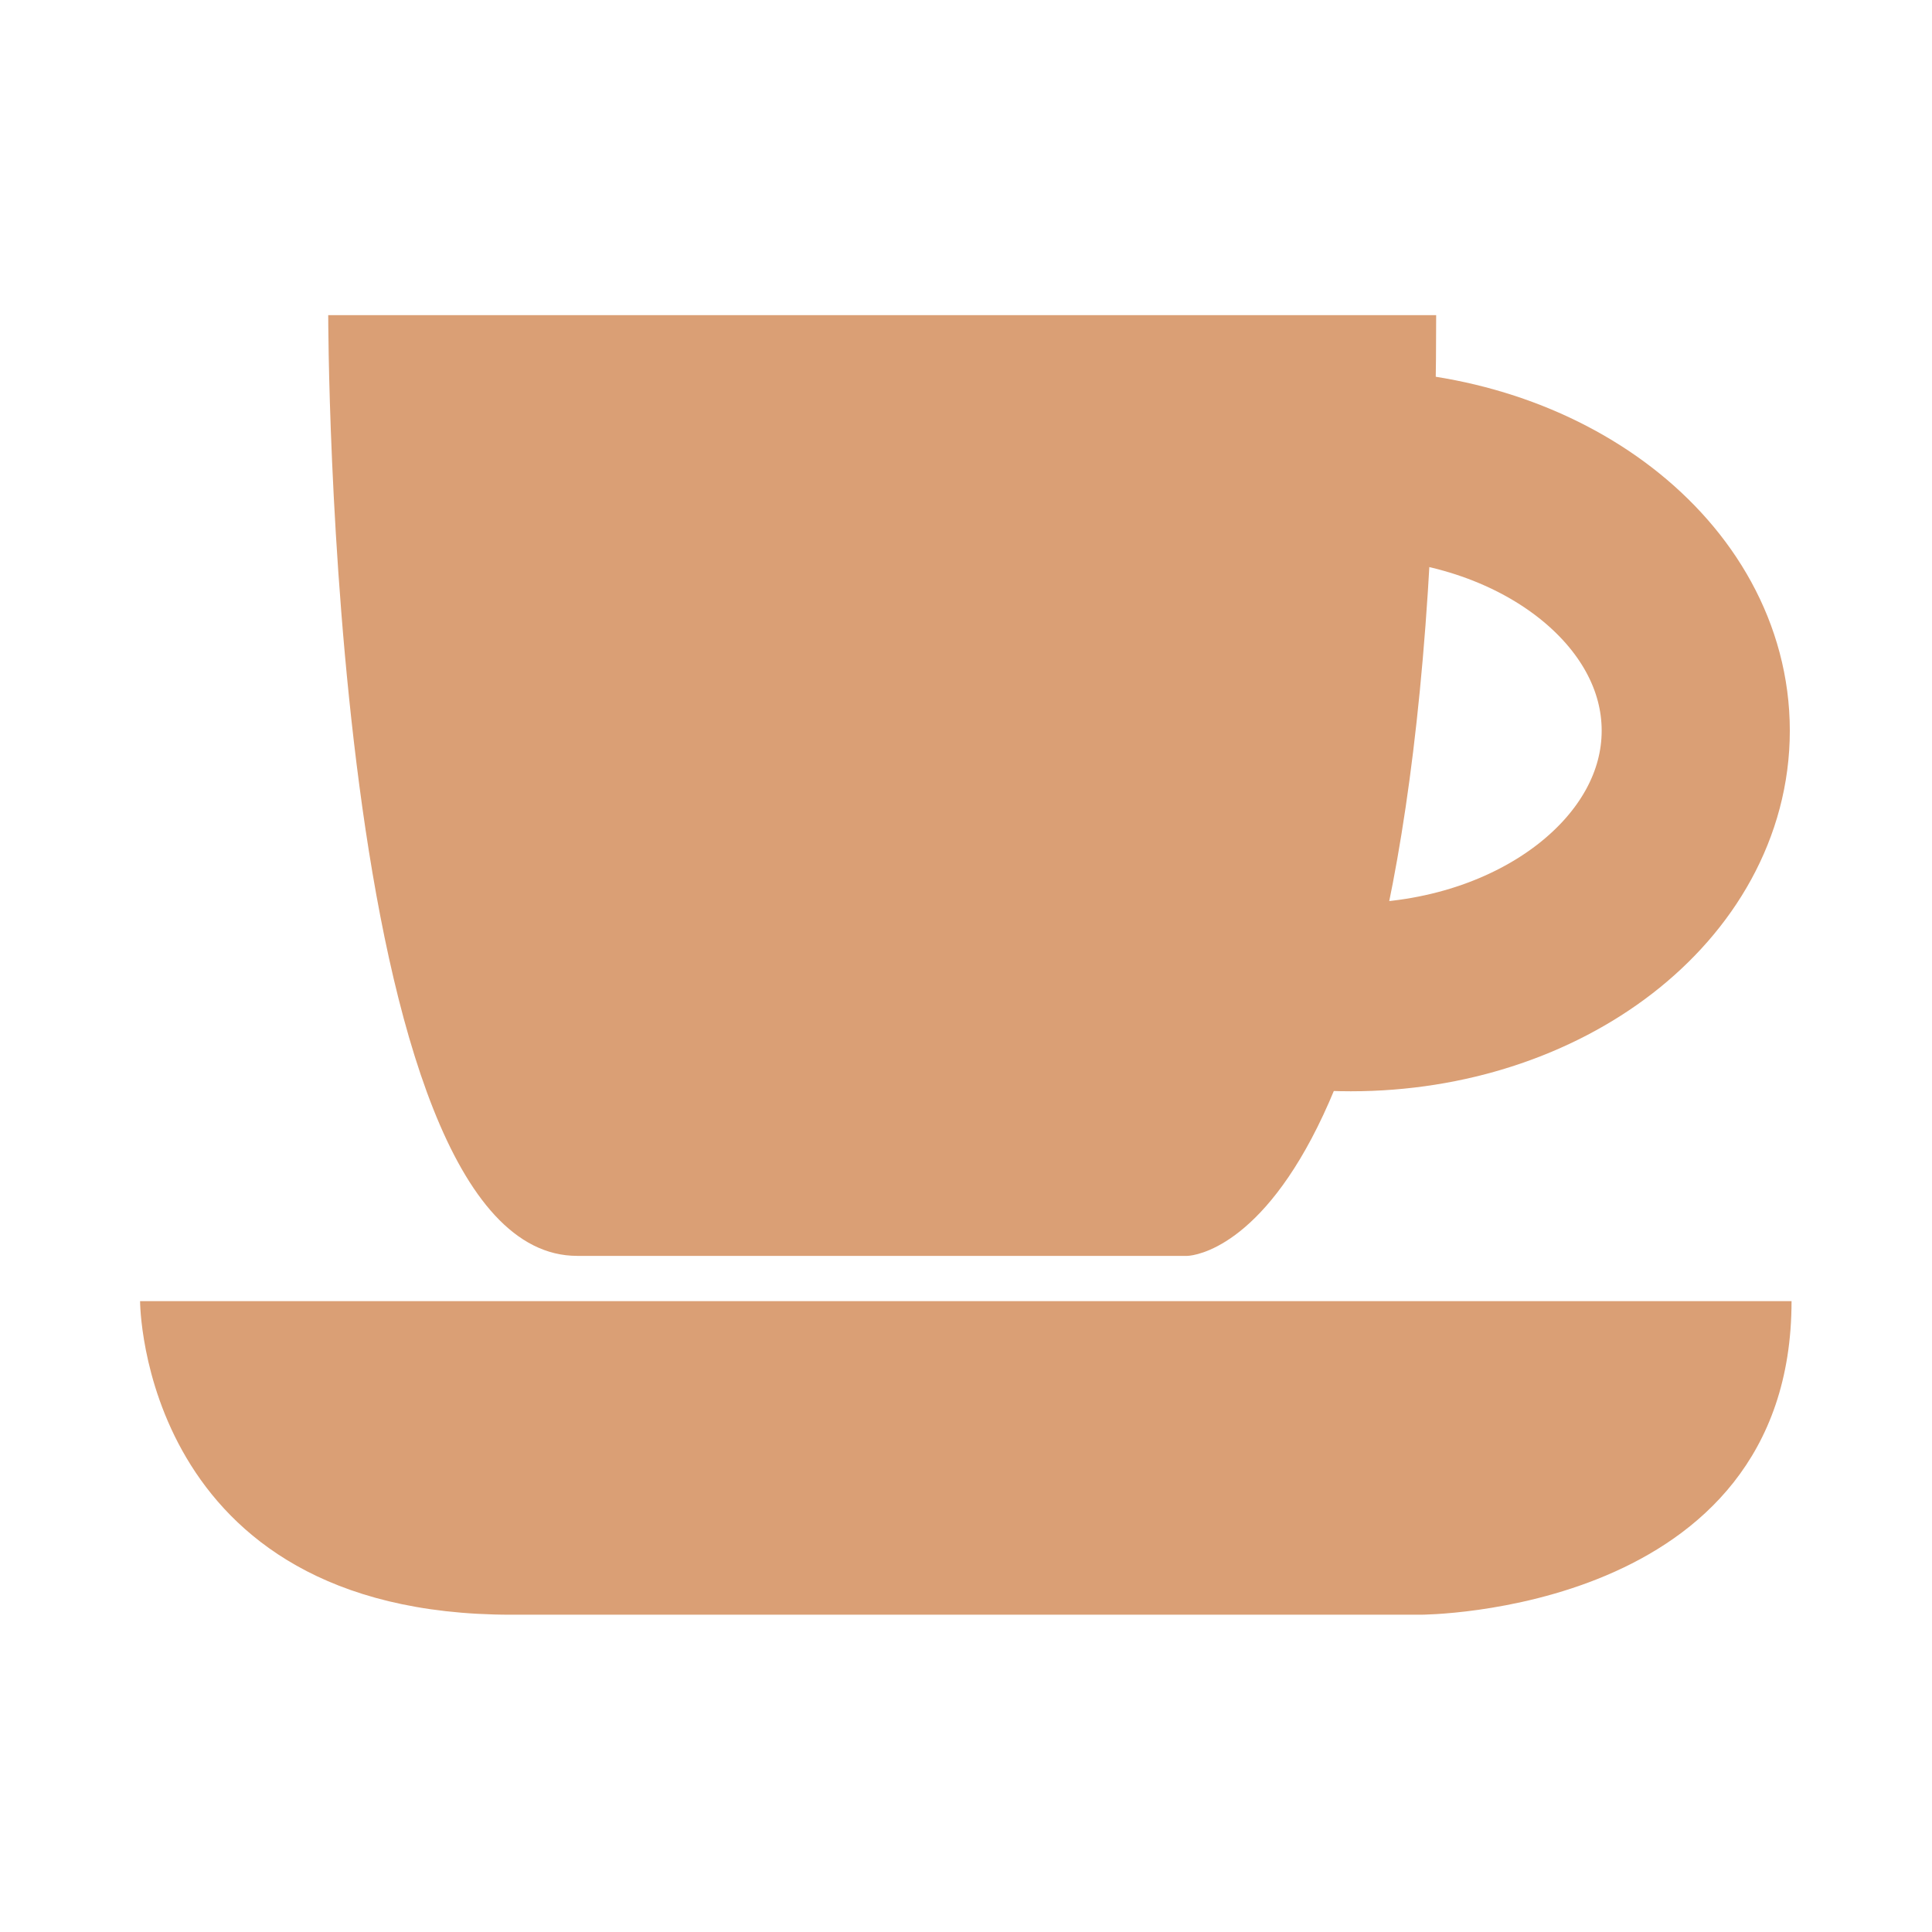
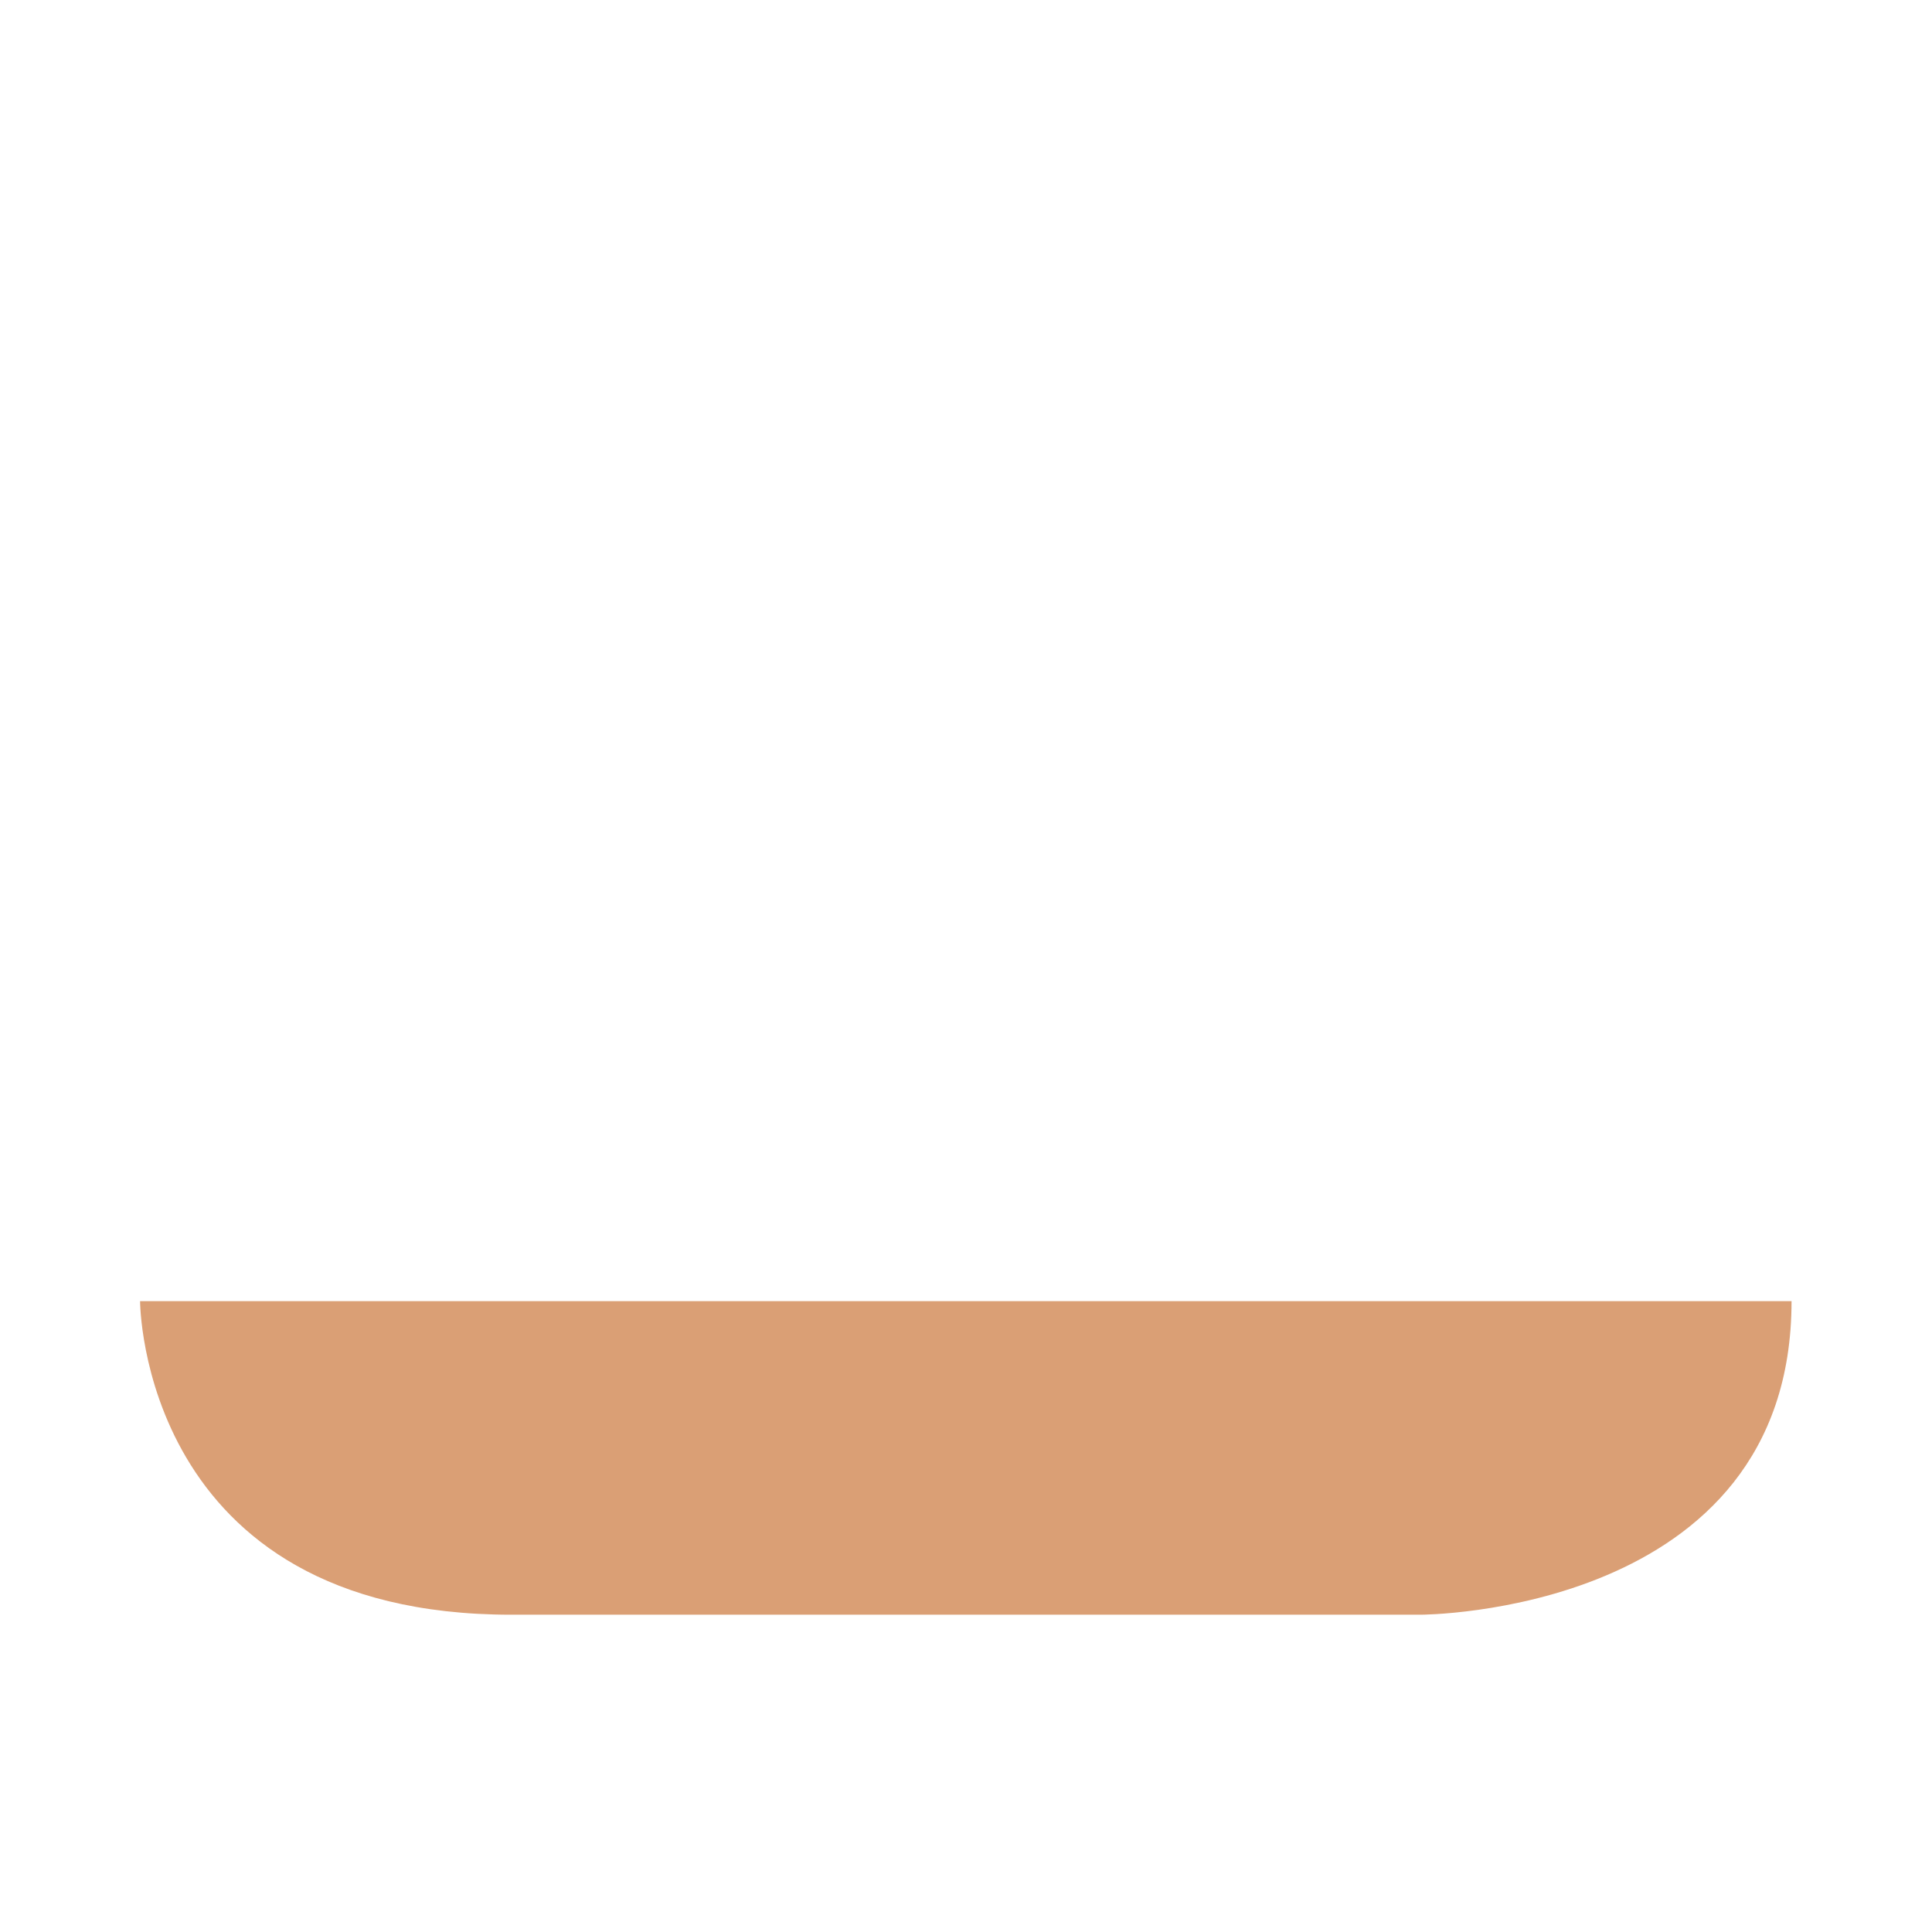
<svg xmlns="http://www.w3.org/2000/svg" xmlns:xlink="http://www.w3.org/1999/xlink" version="1.1" id="Laag_1" x="0px" y="0px" width="612.163px" height="612.283px" viewBox="0 0 612.163 612.283" enable-background="new 0 0 612.163 612.283" xml:space="preserve">
  <g>
    <path fill="#DA9F75" d="M44.384,412.274c0,0,0,99.355,117.59,99.355h288.095c0,0,117.591,0,117.591-99.355" />
-     <path fill="#DA9F75" d="M103.998,99.863c0,0,0,298.068,78.889,298.068h193.279c0,0,78.89,0,78.89-298.068" />
    <g>
      <defs>
-         <rect id="SVGID_1_" width="612.163" height="612.283" />
-       </defs>
+         </defs>
      <clipPath id="SVGID_2_">
        <use xlink:href="#SVGID_1_" overflow="visible" />
      </clipPath>
-       <path clip-path="url(#SVGID_2_)" fill="none" stroke="#DA9F75" stroke-width="59.614" d="M428.013,315.97    c60.361,0,109.292-37.812,109.292-84.454s-48.931-84.453-109.292-84.453c-60.36,0-109.291,37.811-109.291,84.453    S367.652,315.97,428.013,315.97L428.013,315.97z" />
    </g>
  </g>
</svg>